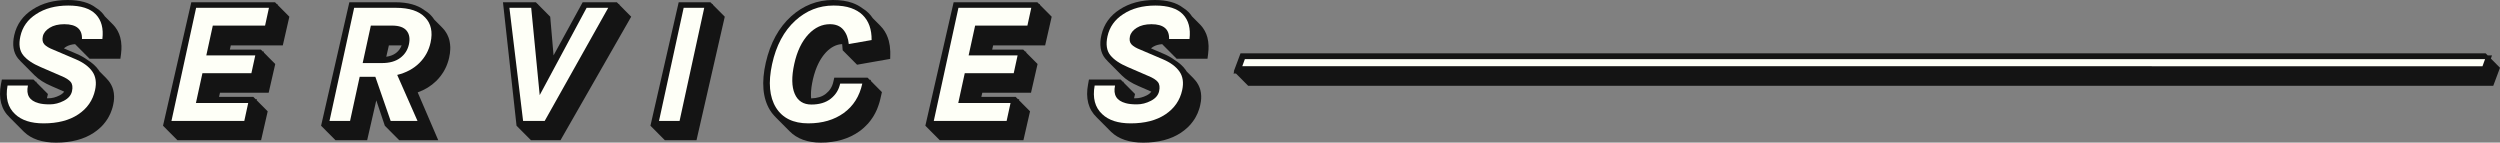
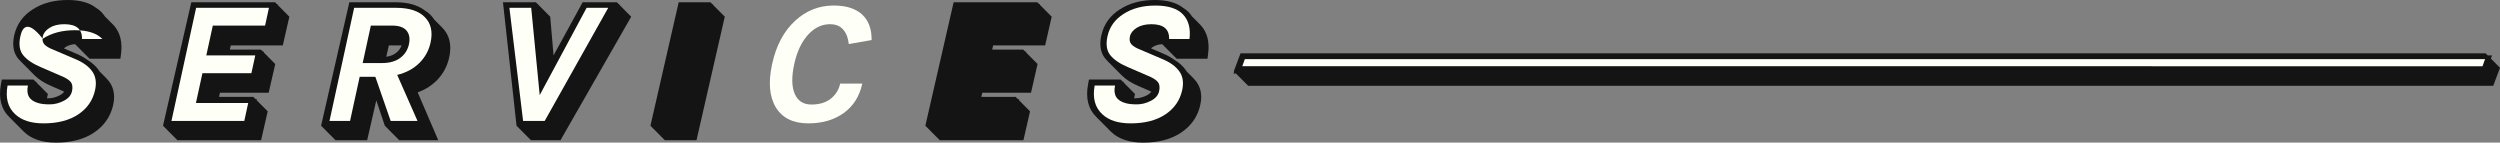
<svg xmlns="http://www.w3.org/2000/svg" version="1.1" id="Layer_1" x="0px" y="0px" width="904.089px" height="51.572px" viewBox="0 0 904.089 51.572" enable-background="new 0 0 904.089 51.572" xml:space="preserve">
  <rect x="0" y="0" width="904.089" height="51.572" fill="#808080" stroke="none" />
  <g>
    <polygon fill-rule="evenodd" clip-rule="evenodd" fill="#141414" points="900.785,21.179 901.201,20.03 899.642,20.03    898.892,19.276 448.619,19.276 446.184,25.801 446.309,25.927 446.069,26.589 446.967,26.589 451.381,31.027 901.654,31.027    904.089,24.502  " />
    <path fill-rule="evenodd" clip-rule="evenodd" fill="#141414" d="M437.064,16.612c-0.001-0.042-0.009-0.081-0.01-0.124   c-0.013-0.36-0.049-0.707-0.086-1.052c-0.017-0.156-0.023-0.319-0.045-0.472c-0.071-0.491-0.166-0.967-0.288-1.426   c-0.001-0.005-0.001-0.011-0.003-0.016c-0.106-0.396-0.237-0.778-0.382-1.151c-0.044-0.113-0.096-0.221-0.144-0.332   c-0.112-0.262-0.232-0.519-0.364-0.769c-0.065-0.124-0.135-0.246-0.206-0.366c-0.136-0.233-0.283-0.46-0.437-0.682   c-0.076-0.11-0.151-0.221-0.231-0.328c-0.04-0.052-0.073-0.109-0.114-0.161c-0.198-0.252-0.41-0.496-0.633-0.731   c-0.051-0.053-0.102-0.106-0.154-0.158l-2.906-2.922c-0.345-0.521-0.721-1.021-1.161-1.48c-0.617-0.642-1.327-1.201-2.125-1.681   C425.39,0.933,421.993,0,417.633,0c-4.95,0-9.214,1.146-12.658,3.392c-3.534,2.247-5.77,5.371-6.663,9.273   c-0.799,3.481-0.356,6.328,1.331,8.44c0.282,0.355,0.606,0.699,0.95,1.037c-0.037-0.036-0.083-0.069-0.119-0.105l5.198,5.227   c1.482,1.49,3.552,2.801,6.15,3.901l4.524,1.971c-0.256,0.399-0.721,0.882-1.617,1.342c-1.386,0.715-2.742,1.065-4.138,1.065   c-0.169,0-0.324-0.003-0.479-0.006l0.354-1.543l-4.132-4.155l0.058-0.266h-0.323l-0.801-0.805h-11.465l-0.305,1.638   c-0.987,5.12,0.087,9.183,3.152,12.074c-0.092-0.087-0.183-0.175-0.271-0.264l5.198,5.227c0.088,0.089,0.179,0.177,0.271,0.264   c2.666,2.569,6.554,3.866,11.575,3.866c5.478,0,10.065-1.19,13.626-3.562c0.411-0.271,0.799-0.558,1.177-0.852   c0.107-0.084,0.211-0.169,0.316-0.255c0.292-0.239,0.575-0.484,0.846-0.737c0.079-0.073,0.161-0.145,0.238-0.219   c0.299-0.289,0.587-0.585,0.859-0.893c0.026-0.029,0.048-0.061,0.073-0.09c0.106-0.122,0.203-0.25,0.305-0.375   c0.203-0.247,0.401-0.497,0.587-0.754c0.106-0.148,0.206-0.3,0.307-0.451c0.097-0.145,0.203-0.285,0.294-0.433   c0.075-0.122,0.141-0.25,0.213-0.374c0.066-0.114,0.132-0.228,0.196-0.343c0.203-0.371,0.394-0.749,0.567-1.139   c0.014-0.031,0.031-0.061,0.044-0.093c0.003-0.006,0.006-0.012,0.009-0.018c0.179-0.412,0.336-0.838,0.482-1.27   c0.042-0.123,0.079-0.248,0.118-0.373c0.048-0.153,0.102-0.302,0.145-0.458c0.078-0.278,0.149-0.56,0.214-0.845   c0.1-0.434,0.175-0.858,0.234-1.276c0.003-0.027,0.011-0.056,0.015-0.083c0.041-0.308,0.068-0.61,0.086-0.909   c0.001-0.022,0.005-0.045,0.007-0.068c0.018-0.324,0.023-0.642,0.014-0.955c0-0.023-0.005-0.044-0.006-0.067   c-0.01-0.293-0.039-0.579-0.073-0.863c-0.009-0.081-0.011-0.165-0.022-0.244c-0.052-0.362-0.125-0.715-0.217-1.06   c-0.002-0.008-0.003-0.017-0.005-0.025c-0.076-0.281-0.168-0.555-0.27-0.824c-0.03-0.079-0.064-0.156-0.096-0.234   c-0.086-0.208-0.18-0.414-0.282-0.615c-0.041-0.079-0.08-0.159-0.123-0.237c-0.144-0.264-0.297-0.523-0.47-0.773   c-0.131-0.19-0.27-0.378-0.415-0.562c-0.026-0.034-0.06-0.064-0.087-0.098c-0.252-0.313-0.518-0.619-0.811-0.914l-2.401-2.415   c-0.095-0.155-0.182-0.314-0.287-0.465c-0.987-1.41-2.372-2.651-4.115-3.717c-1.105-0.814-2.395-1.54-3.873-2.168l-4.584-1.966   c0.012-0.011,0.022-0.022,0.034-0.033c0.054-0.048,0.096-0.099,0.156-0.146c0.178-0.144,0.378-0.285,0.603-0.424   c0.861-0.529,1.966-0.836,3.278-0.938l-0.002,0.052l5.198,5.227h11.152l0.225-1.754c0.069-0.528,0.113-1.041,0.139-1.543   c0.008-0.163,0.003-0.317,0.007-0.477C437.058,17.178,437.072,16.889,437.064,16.612z M401.708,23.13   c-0.005-0.004-0.011-0.008-0.016-0.012C401.697,23.122,401.703,23.126,401.708,23.13z" />
-     <path fill-rule="evenodd" clip-rule="evenodd" fill="#141414" d="M321.936,18.397c-0.021-0.552-0.064-1.089-0.131-1.609   c-0.009-0.07-0.012-0.144-0.021-0.213c-0.082-0.583-0.199-1.142-0.339-1.684c-0.012-0.048-0.017-0.101-0.03-0.148   c-0.054-0.2-0.125-0.388-0.186-0.583c-0.055-0.173-0.104-0.35-0.165-0.519c-0.098-0.271-0.212-0.53-0.326-0.789   c-0.061-0.139-0.114-0.282-0.18-0.417c-0.166-0.342-0.35-0.671-0.545-0.992c-0.026-0.043-0.047-0.089-0.074-0.132   c-0.217-0.347-0.452-0.682-0.705-1.002c-0.009-0.012-0.021-0.021-0.03-0.033c-0.283-0.356-0.585-0.698-0.911-1.022L315.6,6.545   c-0.446-0.666-0.948-1.291-1.525-1.858c-0.662-0.652-1.416-1.233-2.254-1.739c-1.052-0.782-2.262-1.432-3.632-1.919   C306.28,0.349,303.93,0,301.209,0c-5.667,0-10.745,1.986-15.112,5.916c-4.457,4.019-7.535,9.649-9.152,16.711   c-1.626,7.098-1.125,12.862,1.477,17.149c0.629,1.022,1.364,1.915,2.185,2.7c-0.079-0.075-0.165-0.14-0.242-0.218l5.198,5.227   c2.7,2.715,6.482,4.087,11.286,4.087c5.459,0,10.156-1.378,13.963-4.099c0.538-0.386,1.044-0.799,1.53-1.229   c0.155-0.137,0.298-0.285,0.448-0.427c0.322-0.305,0.637-0.616,0.935-0.942c0.067-0.074,0.146-0.138,0.211-0.213   c0.133-0.15,0.252-0.313,0.38-0.468c0.144-0.173,0.289-0.346,0.425-0.524c0.208-0.271,0.402-0.552,0.596-0.834   c0.12-0.176,0.245-0.348,0.359-0.529c0.032-0.05,0.069-0.097,0.1-0.147c0.246-0.398,0.479-0.807,0.698-1.228   c0.019-0.037,0.035-0.077,0.054-0.114c0.191-0.374,0.376-0.752,0.546-1.143c0.031-0.072,0.057-0.149,0.087-0.222   c0.072-0.17,0.137-0.346,0.205-0.519c0.138-0.353,0.269-0.711,0.39-1.078c0.064-0.195,0.127-0.392,0.187-0.59   c0.04-0.133,0.087-0.26,0.125-0.395c0.106-0.377,0.203-0.76,0.292-1.15l0.554-2.416l-4.03-4.053l0.081-0.373h-0.452l-0.796-0.801   h-12.03l-0.357,1.566c-0.404,1.772-1.297,3.168-2.714,4.288c-1.338,1.052-3.088,1.577-5.297,1.646   c-0.021-0.216-0.042-0.434-0.052-0.662c-0.007-0.149-0.013-0.3-0.015-0.455c-0.004-0.315,0.003-0.644,0.018-0.979   c0.006-0.137,0.007-0.27,0.017-0.41c0.032-0.48,0.078-0.977,0.147-1.497c0.037-0.274,0.088-0.564,0.135-0.85   c0.031-0.189,0.054-0.37,0.09-0.564c0.089-0.483,0.192-0.98,0.309-1.493c0.117-0.512,0.245-1.01,0.381-1.495   c0.155-0.549,0.323-1.079,0.502-1.593c0.052-0.149,0.11-0.29,0.164-0.436c0.133-0.36,0.27-0.715,0.415-1.057   c0.082-0.192,0.168-0.379,0.253-0.566c0.108-0.237,0.218-0.472,0.333-0.7c0.095-0.189,0.195-0.374,0.294-0.557   c0.119-0.217,0.239-0.431,0.363-0.639c0.104-0.173,0.21-0.342,0.318-0.509c0.134-0.207,0.27-0.409,0.41-0.606   c0.112-0.158,0.226-0.312,0.342-0.463c0.146-0.191,0.297-0.375,0.45-0.556c0.18-0.212,0.357-0.427,0.546-0.625   c1.786-1.849,3.689-2.803,5.79-2.928c0.003,0.032,0.01,0.06,0.013,0.092l0.182,2.148l5.198,5.226l11.981-2.104l0.036-1.647   c0.007-0.352,0.006-0.697-0.003-1.037C321.952,18.541,321.938,18.473,321.936,18.397z M282.692,44.072   c0.038,0.03,0.075,0.06,0.113,0.089c-0.152-0.092-0.301-0.188-0.448-0.286C282.464,43.946,282.583,44.003,282.692,44.072z    M281.917,43.562c-0.311-0.226-0.611-0.464-0.9-0.718C281.307,43.097,281.606,43.336,281.917,43.562z" />
    <path fill-rule="evenodd" clip-rule="evenodd" fill="#141414" d="M162.804,16.582c-0.012-0.206-0.028-0.41-0.051-0.611   c-0.029-0.257-0.069-0.508-0.115-0.757c-0.036-0.196-0.072-0.392-0.119-0.583c-0.02-0.083-0.029-0.17-0.051-0.252   c-0.062-0.232-0.141-0.455-0.219-0.679c-0.023-0.067-0.041-0.137-0.065-0.204c-0.14-0.375-0.305-0.737-0.489-1.09   c-0.049-0.094-0.104-0.184-0.157-0.276c-0.152-0.27-0.317-0.532-0.497-0.788c-0.065-0.093-0.129-0.188-0.198-0.279   c-0.043-0.057-0.079-0.118-0.124-0.174c-0.21-0.267-0.436-0.526-0.677-0.776c-0.075-0.081-0.152-0.16-0.229-0.238L157.055,7.1   c-0.354-0.541-0.745-1.063-1.211-1.544c-0.684-0.723-1.479-1.344-2.369-1.876c-2.509-1.895-6.021-2.866-10.489-2.866h-16.648   l-10.22,44.655l5.198,5.227h11.466l3.298-14.405l3.087,9.179l5.198,5.227h14.115l-7.427-17.284c2.588-0.931,4.823-2.3,6.66-4.091   c0.302-0.295,0.59-0.598,0.865-0.909c0.004-0.004,0.008-0.008,0.012-0.013c0.031-0.035,0.058-0.074,0.089-0.109   c0.259-0.298,0.508-0.604,0.745-0.916c0.09-0.12,0.173-0.243,0.26-0.365c0.172-0.24,0.34-0.483,0.498-0.731   c0.037-0.058,0.08-0.112,0.116-0.17c0.065-0.105,0.122-0.217,0.185-0.324c0.099-0.168,0.198-0.337,0.291-0.509   c0.097-0.179,0.188-0.36,0.278-0.543c0.087-0.176,0.173-0.352,0.254-0.531c0.03-0.068,0.066-0.132,0.096-0.2   c0.054-0.125,0.099-0.254,0.15-0.38c0.07-0.171,0.14-0.343,0.204-0.517c0.074-0.201,0.142-0.406,0.208-0.611   c0.058-0.176,0.116-0.352,0.168-0.53c0.017-0.058,0.039-0.114,0.055-0.172c0.08-0.285,0.153-0.573,0.22-0.865   c0.13-0.563,0.23-1.113,0.302-1.649c0.001-0.004,0.002-0.008,0.002-0.012c0.063-0.475,0.097-0.935,0.115-1.389   c0.005-0.131,0.004-0.26,0.006-0.39c0.001-0.171,0.012-0.347,0.007-0.515C162.833,16.838,162.812,16.713,162.804,16.582z    M140.631,16.415h4.619c-0.427,1.131-1.123,2.065-2.136,2.82c-0.899,0.669-2.056,1.09-3.424,1.296L140.631,16.415z" />
    <path fill-rule="evenodd" clip-rule="evenodd" fill="#141414" d="M43.922,16.63c-0.001-0.046-0.009-0.088-0.011-0.134   c-0.013-0.358-0.048-0.703-0.086-1.046c-0.018-0.16-0.024-0.326-0.046-0.482c-0.071-0.493-0.166-0.971-0.289-1.432   c-0.001-0.004-0.002-0.009-0.003-0.014c-0.106-0.396-0.237-0.778-0.381-1.151c-0.044-0.115-0.098-0.224-0.146-0.336   c-0.112-0.261-0.23-0.517-0.361-0.765c-0.066-0.125-0.137-0.249-0.208-0.371c-0.135-0.23-0.279-0.455-0.431-0.674   c-0.078-0.113-0.155-0.227-0.238-0.337c-0.041-0.054-0.075-0.113-0.117-0.166c-0.195-0.248-0.402-0.488-0.622-0.719   c-0.051-0.053-0.102-0.106-0.154-0.158L37.91,5.91c-0.343-0.516-0.716-1.013-1.153-1.468c-0.612-0.637-1.316-1.194-2.108-1.671   C32.264,0.936,28.862,0,24.486,0c-4.95,0-9.205,1.146-12.649,3.392c-3.533,2.247-5.779,5.371-6.672,9.273   c-0.799,3.481-0.347,6.328,1.331,8.44C6.777,21.458,7.1,21.8,7.441,22.135c-0.038-0.037-0.084-0.07-0.121-0.107l5.198,5.227   c1.486,1.494,3.555,2.808,6.166,3.911l4.521,1.97c-0.259,0.399-0.726,0.882-1.623,1.343c-1.377,0.715-2.732,1.065-4.138,1.065   c-0.166,0-0.317-0.003-0.47-0.006l0.354-1.543l-4.136-4.159l0.057-0.262h-0.318l-0.801-0.805H0.665l-0.313,1.638   c-0.978,5.12,0.087,9.183,3.161,12.074c-0.096-0.09-0.19-0.182-0.283-0.275c1.733,1.742,3.465,3.484,5.198,5.227   c0.092,0.093,0.187,0.185,0.283,0.275c2.657,2.569,6.555,3.866,11.576,3.866c5.469,0,10.056-1.19,13.626-3.562   c0.41-0.271,0.797-0.558,1.174-0.853c0.107-0.083,0.21-0.168,0.315-0.253c0.292-0.239,0.575-0.486,0.847-0.74   c0.078-0.073,0.159-0.143,0.234-0.216c0.297-0.288,0.584-0.583,0.855-0.888c0.027-0.031,0.051-0.064,0.078-0.096   c0.106-0.121,0.202-0.249,0.303-0.373c0.203-0.248,0.403-0.499,0.589-0.757c0.108-0.15,0.209-0.305,0.312-0.458   c0.096-0.144,0.201-0.282,0.292-0.429c0.073-0.118,0.137-0.243,0.207-0.363c0.069-0.118,0.138-0.236,0.204-0.356   c0.196-0.358,0.38-0.724,0.548-1.1c0.02-0.045,0.044-0.088,0.064-0.134c0.004-0.008,0.008-0.017,0.012-0.025   c0.179-0.41,0.335-0.833,0.481-1.264c0.041-0.12,0.078-0.243,0.116-0.365c0.051-0.162,0.108-0.321,0.154-0.486   c0.075-0.268,0.144-0.54,0.208-0.815c0.098-0.428,0.172-0.847,0.229-1.26c0.003-0.023,0.01-0.048,0.013-0.071   c0.045-0.337,0.076-0.669,0.094-0.996c0.001-0.023,0-0.045,0.001-0.068c0.015-0.298,0.021-0.593,0.013-0.882   c0-0.024-0.005-0.046-0.006-0.07c-0.01-0.289-0.038-0.57-0.071-0.85c-0.01-0.087-0.012-0.179-0.025-0.266   c-0.052-0.361-0.124-0.713-0.215-1.057c-0.002-0.009-0.003-0.019-0.006-0.028c-0.076-0.283-0.17-0.559-0.273-0.831   c-0.029-0.076-0.062-0.15-0.092-0.225c-0.087-0.212-0.183-0.42-0.287-0.625c-0.039-0.077-0.077-0.155-0.119-0.231   c-0.145-0.265-0.298-0.525-0.471-0.776c-0.135-0.198-0.278-0.392-0.429-0.583c-0.024-0.031-0.055-0.059-0.08-0.089   c-0.251-0.313-0.517-0.619-0.81-0.913l-2.395-2.408c-0.094-0.153-0.18-0.311-0.284-0.459c-0.981-1.402-2.355-2.637-4.085-3.7   c-1.11-0.821-2.409-1.553-3.897-2.186l-4.589-1.966c0.012-0.012,0.023-0.023,0.036-0.035c0.054-0.048,0.095-0.097,0.153-0.145   c0.179-0.144,0.38-0.285,0.607-0.424c0.855-0.53,1.966-0.837,3.278-0.938l-0.002,0.052l5.198,5.227h11.144l0.234-1.754   c0.068-0.527,0.111-1.039,0.136-1.541c0.008-0.158,0.003-0.308,0.006-0.462C43.917,17.196,43.93,16.907,43.922,16.63z    M8.548,23.117c-0.001-0.001-0.003-0.002-0.005-0.004C8.544,23.115,8.546,23.116,8.548,23.117z" />
    <polygon fill-rule="evenodd" clip-rule="evenodd" fill="#141414" points="100.412,1.465 100.092,1.465 99.444,0.814 69.183,0.814    58.954,45.469 64.151,50.695 94.422,50.695 96.81,40.268 92.826,36.262 92.911,35.874 92.44,35.874 91.612,35.042 79.208,35.042    79.556,33.528 97.162,33.528 99.541,23.154 95.396,18.986 95.464,18.67 95.081,18.67 94.343,17.928 83.121,17.928 83.467,16.415    102.272,16.415 104.642,6.041 100.354,1.729  " />
    <polygon fill-rule="evenodd" clip-rule="evenodd" fill="#141414" points="224.035,1.465 223.713,1.465 223.065,0.814    210.713,0.814 200.183,20.023 198.977,6.041 194.597,1.637 194.581,1.465 194.426,1.465 193.779,0.814 181.892,0.814    186.799,45.469 191.997,50.695 202.702,50.695 228.263,6.041 223.918,1.672  " />
    <polygon fill-rule="evenodd" clip-rule="evenodd" fill="#141414" points="257.821,1.465 257.554,1.465 256.906,0.814    245.441,0.814 235.221,45.469 240.418,50.695 251.884,50.695 262.104,6.041 257.773,1.686  " />
    <polygon fill-rule="evenodd" clip-rule="evenodd" fill="#141414" points="376.097,1.465 375.78,1.465 375.132,0.814 344.871,0.814    334.642,45.469 339.839,50.695 370.11,50.695 372.498,40.268 368.512,36.26 368.596,35.874 368.128,35.874 367.3,35.042    354.889,35.042 355.235,33.528 372.85,33.528 375.22,23.154 371.08,18.991 371.149,18.67 370.76,18.67 370.022,17.928    358.81,17.928 359.156,16.415 377.96,16.415 380.33,6.041 376.04,1.727  " />
  </g>
  <g>
-     <path fill="#FEFFF7" d="M37.021,14.108c0.455-3.823-0.336-6.795-2.373-8.917c-2.038-2.121-5.355-3.183-9.956-3.183   s-8.47,1.03-11.606,3.088C10.009,7.072,8.1,9.76,7.358,13.163c-0.632,2.899-0.287,5.168,1.037,6.807   c1.322,1.639,3.427,3.067,6.313,4.286l7.428,3.214c1.659,0.672,2.804,1.397,3.433,2.174c0.628,0.778,0.785,1.891,0.469,3.34   s-1.304,2.605-2.961,3.466c-1.659,0.862-3.349,1.292-5.07,1.292c-1.723,0-3.078-0.146-4.063-0.44   c-3.295-0.883-4.575-3.004-3.842-6.365H2.727c-0.803,4.454,0.105,7.899,2.725,10.335c2.329,2.227,5.762,3.34,10.299,3.34   c5.125,0,9.31-1.081,12.554-3.246c3.244-2.163,5.27-5.094,6.076-8.791c0.586-2.688,0.254-4.926-0.995-6.712   c-1.249-1.785-3.258-3.267-6.026-4.443l-8.129-3.466c-1.51-0.588-2.579-1.229-3.204-1.922c-0.627-0.693-0.807-1.648-0.541-2.868   c0.266-1.218,1.091-2.258,2.476-3.119c1.385-0.86,3.149-1.292,5.292-1.292c4.369,0,6.5,1.786,6.394,5.357H37.021z" />
+     <path fill="#FEFFF7" d="M37.021,14.108c-2.038-2.121-5.355-3.183-9.956-3.183   s-8.47,1.03-11.606,3.088C10.009,7.072,8.1,9.76,7.358,13.163c-0.632,2.899-0.287,5.168,1.037,6.807   c1.322,1.639,3.427,3.067,6.313,4.286l7.428,3.214c1.659,0.672,2.804,1.397,3.433,2.174c0.628,0.778,0.785,1.891,0.469,3.34   s-1.304,2.605-2.961,3.466c-1.659,0.862-3.349,1.292-5.07,1.292c-1.723,0-3.078-0.146-4.063-0.44   c-3.295-0.883-4.575-3.004-3.842-6.365H2.727c-0.803,4.454,0.105,7.899,2.725,10.335c2.329,2.227,5.762,3.34,10.299,3.34   c5.125,0,9.31-1.081,12.554-3.246c3.244-2.163,5.27-5.094,6.076-8.791c0.586-2.688,0.254-4.926-0.995-6.712   c-1.249-1.785-3.258-3.267-6.026-4.443l-8.129-3.466c-1.51-0.588-2.579-1.229-3.204-1.922c-0.627-0.693-0.807-1.648-0.541-2.868   c0.266-1.218,1.091-2.258,2.476-3.119c1.385-0.86,3.149-1.292,5.292-1.292c4.369,0,6.5,1.786,6.394,5.357H37.021z" />
    <path fill="#FEFFF7" d="M62.006,43.728h26.34l1.415-6.491H70.857l2.35-10.776h17.707l1.401-6.428H74.608l2.349-10.777h18.904   l1.401-6.428h-26.34L62.006,43.728z" />
    <path fill="#FEFFF7" d="M153.724,6.293c-2.186-2.31-5.693-3.466-10.524-3.466h-15.124l-8.917,40.9h7.436l3.476-15.944h5.671   l5.535,15.944h9.704l-7.337-16.638c3.24-0.797,5.905-2.226,7.992-4.285c2.087-2.058,3.447-4.538,4.079-7.437   C156.549,11.546,155.885,8.521,153.724,6.293L153.724,6.293z M131.157,22.805l2.954-13.55h7.688c2.521,0,4.276,0.621,5.266,1.859   c0.99,1.24,1.263,2.878,0.818,4.916s-1.495,3.677-3.151,4.915c-1.657,1.24-3.851,1.859-6.581,1.859H131.157z" />
    <path fill="#FEFFF7" d="M184.222,2.828l4.947,40.9h7.813l22.969-40.9h-7.813l-16.965,31.573l-3.073-31.573H184.222z" />
-     <path fill="#FEFFF7" d="M238.32,43.728h7.436l8.917-40.9h-7.436L238.32,43.728z" />
    <path fill="#FEFFF7" d="M287.633,7.428c-4.144,3.781-6.948,9.033-8.413,15.755c-1.447,6.639-0.975,11.891,1.417,15.755   c2.368,3.781,6.262,5.672,11.682,5.672c5.083,0,9.356-1.25,12.821-3.75c3.464-2.5,5.696-6.039,6.695-10.619h-8.003   c-0.485,2.228-1.617,4.044-3.394,5.451c-1.778,1.408-4.115,2.111-7.014,2.111c-2.898,0-4.907-1.292-6.023-3.876   c-1.118-2.584-1.174-6.176-0.171-10.776s2.733-8.203,5.192-10.809c2.287-2.395,4.857-3.592,7.715-3.592   c2.1,0,3.709,0.662,4.829,1.985c1.119,1.323,1.781,3.057,1.986,5.199l8.256-1.45c0.044-3.865-1.023-6.869-3.203-9.012   c-1.107-1.092-2.517-1.942-4.232-2.552c-1.716-0.608-3.834-0.914-6.354-0.914C296.208,2.008,291.612,3.815,287.633,7.428   L287.633,7.428z" />
-     <path fill="#FEFFF7" d="M337.691,43.728h26.34l1.415-6.491h-18.904l2.349-10.776h17.707L368,20.033h-17.707l2.35-10.777h18.904   l1.401-6.428h-26.34L337.691,43.728z" />
    <path fill="#FEFFF7" d="M430.163,14.108c0.456-3.823-0.336-6.795-2.373-8.917c-2.037-2.121-5.355-3.183-9.955-3.183   c-4.601,0-8.47,1.03-11.606,3.088c-3.077,1.976-4.986,4.664-5.729,8.066c-0.632,2.899-0.287,5.168,1.037,6.807   c1.323,1.639,3.427,3.067,6.313,4.286l7.428,3.214c1.659,0.672,2.804,1.397,3.433,2.174c0.628,0.778,0.785,1.891,0.469,3.34   s-1.303,2.605-2.961,3.466c-1.659,0.862-3.349,1.292-5.071,1.292c-1.723,0-3.077-0.146-4.063-0.44   c-3.295-0.883-4.576-3.004-3.843-6.365h-7.373c-0.804,4.454,0.105,7.899,2.725,10.335c2.329,2.227,5.762,3.34,10.299,3.34   c5.125,0,9.31-1.081,12.554-3.246c3.245-2.163,5.27-5.094,6.076-8.791c0.586-2.688,0.254-4.926-0.994-6.712   c-1.25-1.785-3.258-3.267-6.026-4.443l-8.129-3.466c-1.51-0.588-2.579-1.229-3.205-1.922c-0.626-0.693-0.806-1.648-0.541-2.868   c0.266-1.218,1.091-2.258,2.476-3.119c1.385-0.86,3.148-1.292,5.291-1.292c4.369,0,6.5,1.786,6.394,5.357H430.163z" />
    <path fill-rule="evenodd" clip-rule="evenodd" fill="#FEFFF7" d="M450.18,21.393h448.503l-0.926,2.559H449.254L450.18,21.393z" />
  </g>
</svg>